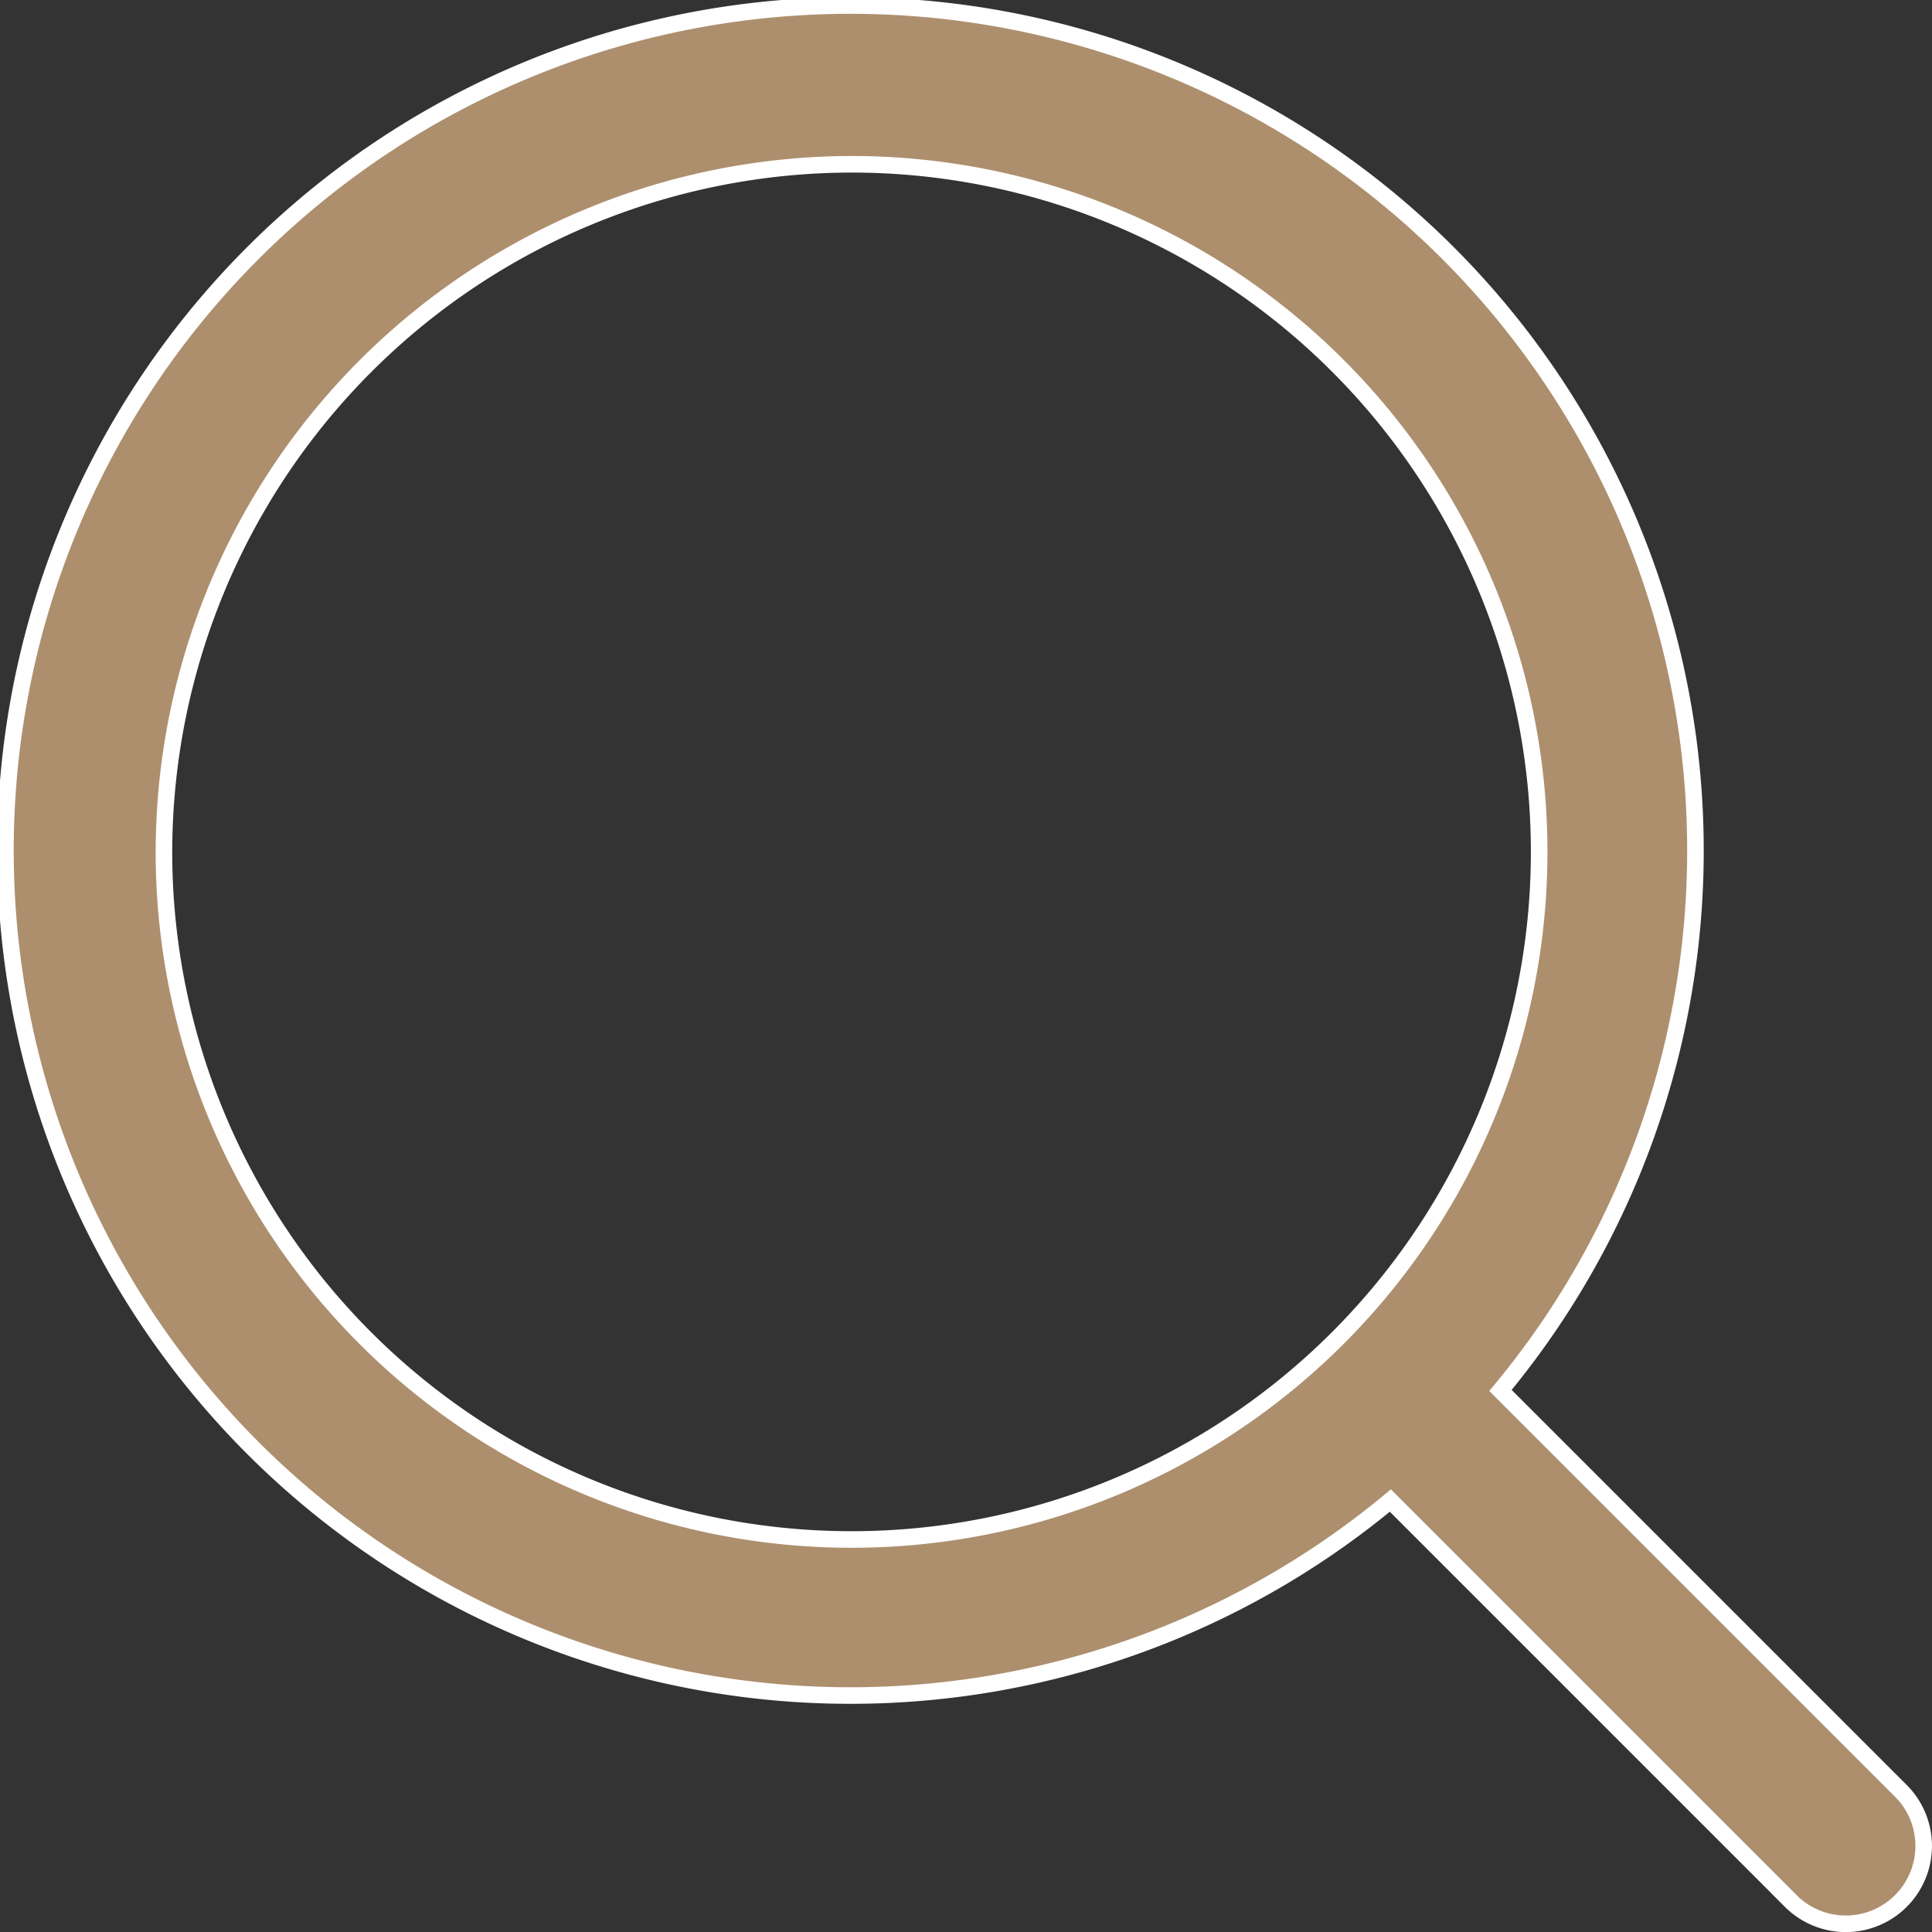
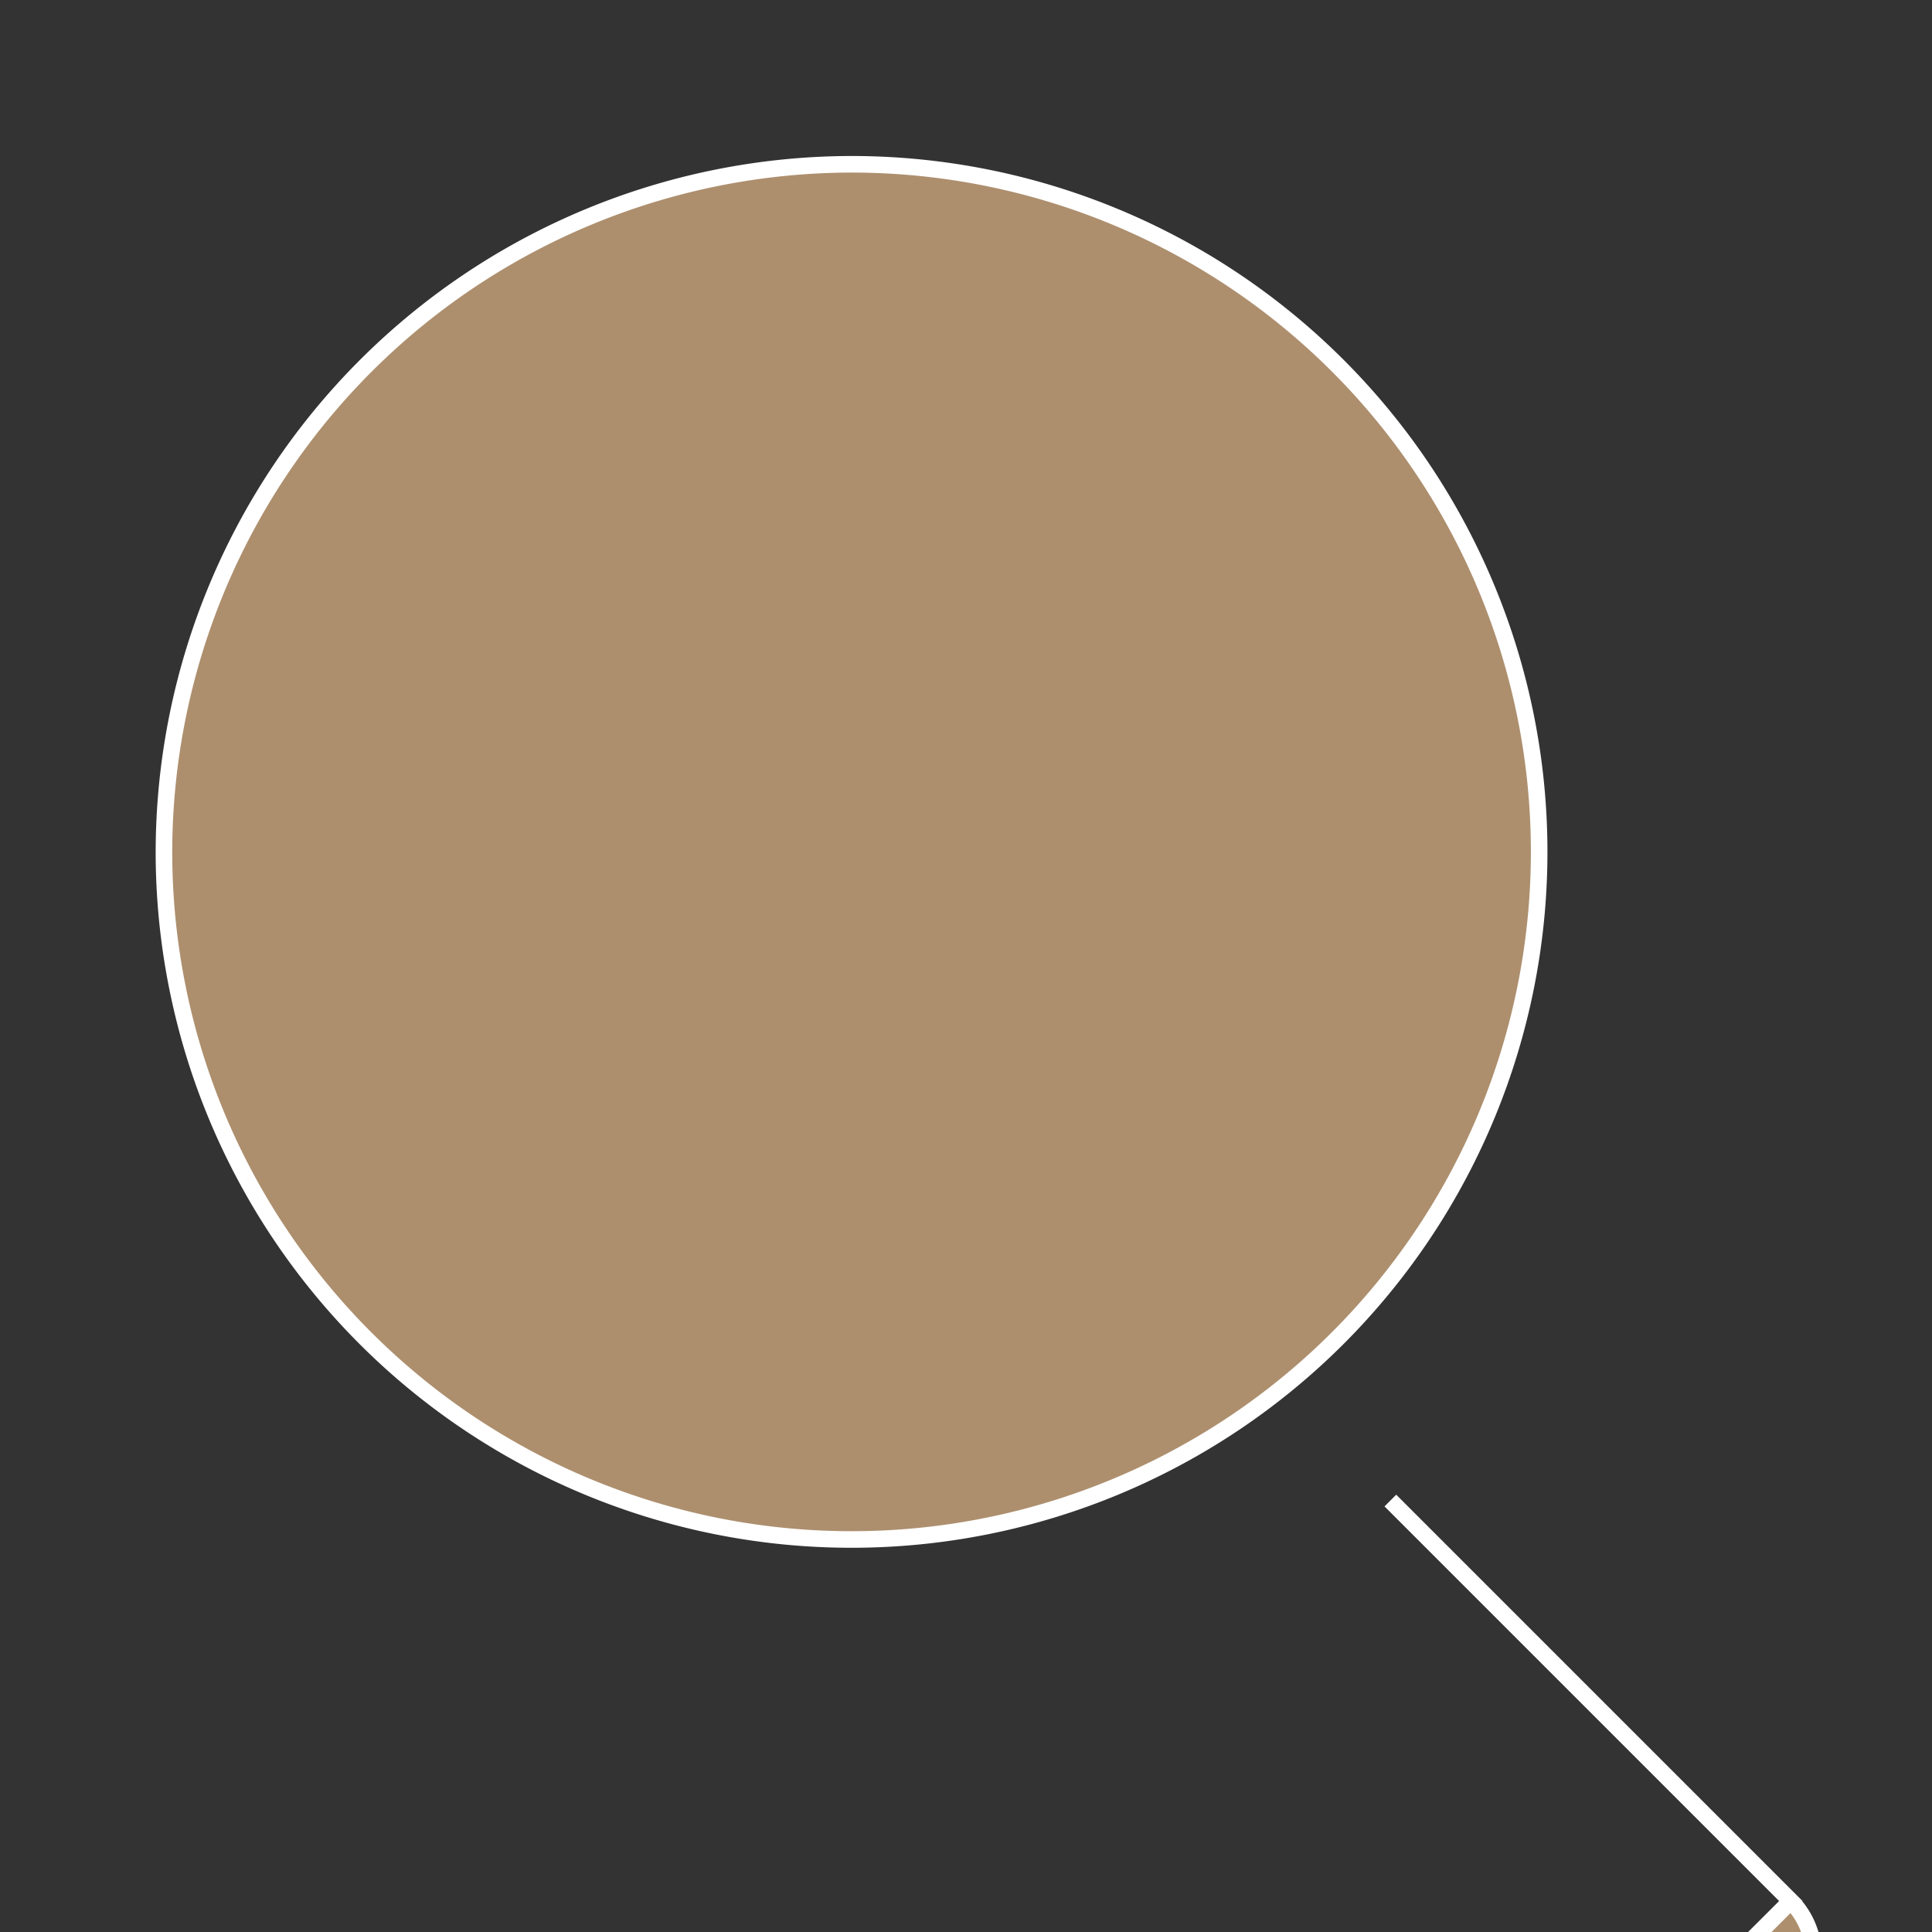
<svg xmlns="http://www.w3.org/2000/svg" width="23.321" height="23.322" viewBox="0 0 23.321 23.322">
  <rect x="0" y="0" width="23.321" height="23.322" fill="#333333" stroke="none" />
  <g id="search_3_" data-name="search (3)" transform="translate(0.099 0.1)">
-     <path id="Union_1" data-name="Union 1" d="M21.518,22.847l-4.834-4.834a10.2,10.2,0,1,1,1.329-1.329l4.833,4.833a.94.94,0,0,1-1.329,1.33ZM1.88,10.183a8.3,8.3,0,1,0,8.3-8.3A8.312,8.312,0,0,0,1.88,10.183Z" transform="translate(0 0)" fill="#ad8f6e" stroke="#fff" stroke-width="0.2" />
+     <path id="Union_1" data-name="Union 1" d="M21.518,22.847l-4.834-4.834l4.833,4.833a.94.94,0,0,1-1.329,1.33ZM1.88,10.183a8.3,8.3,0,1,0,8.3-8.3A8.312,8.312,0,0,0,1.88,10.183Z" transform="translate(0 0)" fill="#ad8f6e" stroke="#fff" stroke-width="0.2" />
  </g>
</svg>